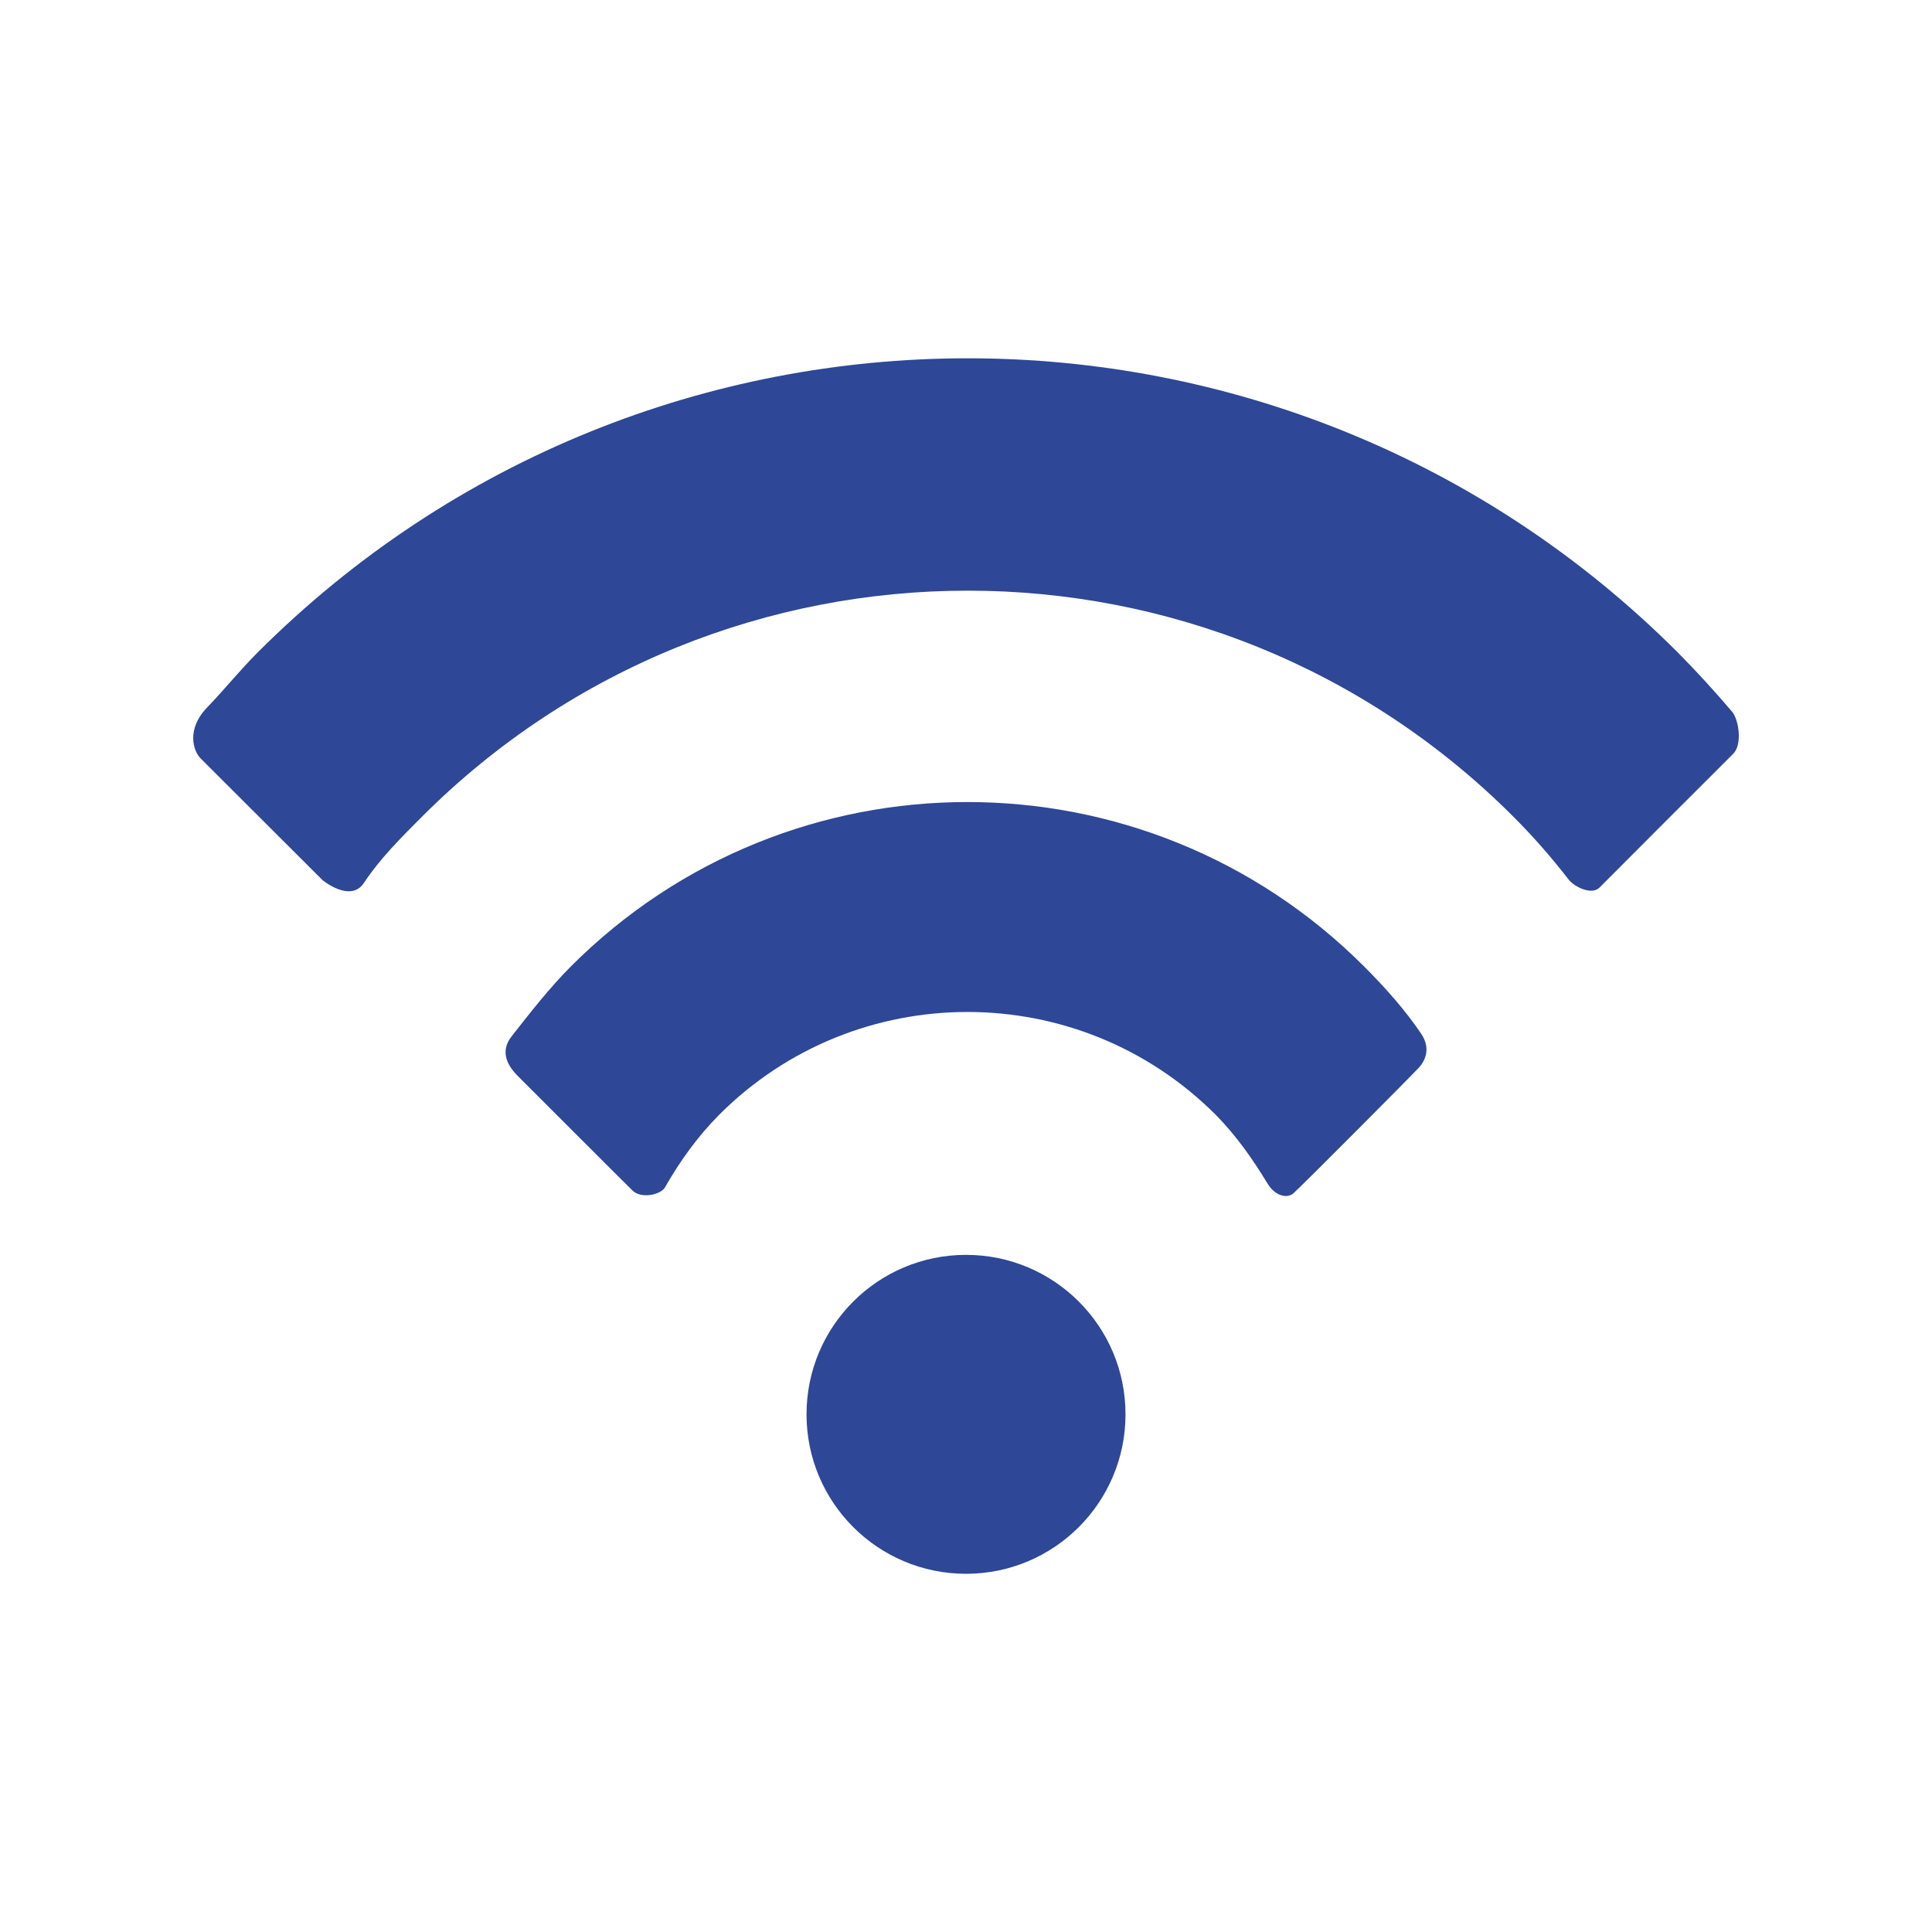
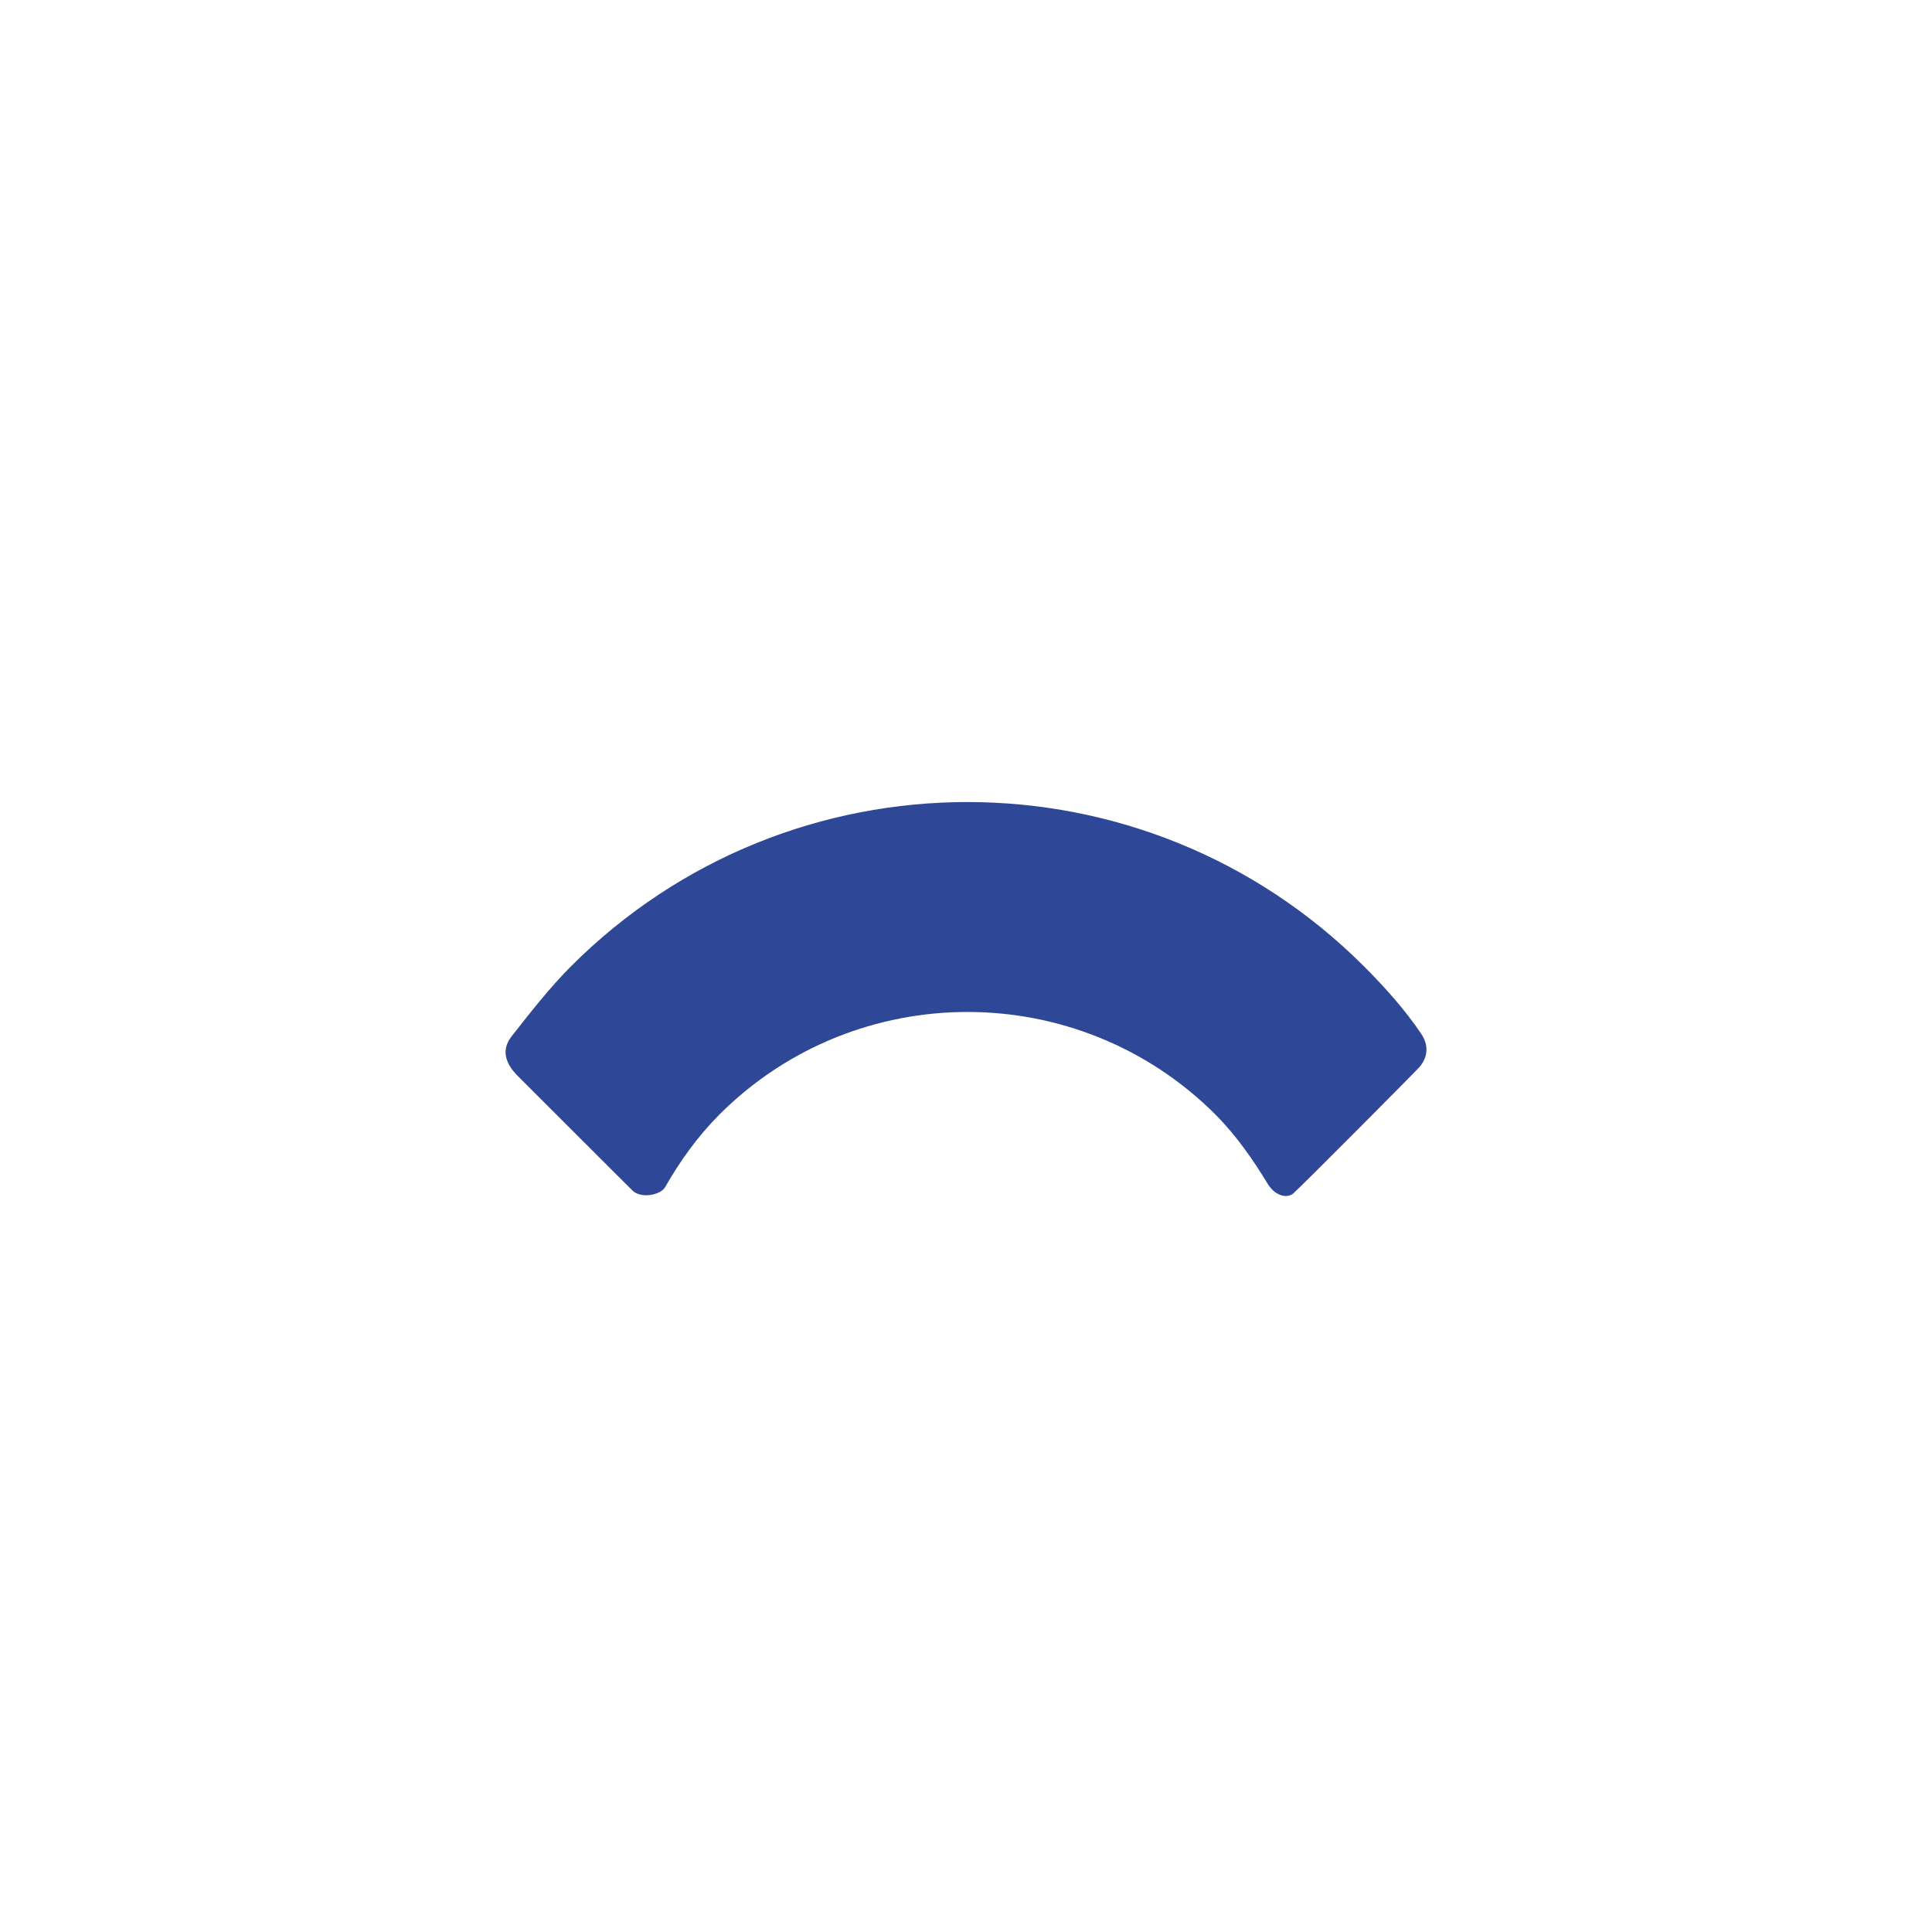
<svg xmlns="http://www.w3.org/2000/svg" width="1000px" height="1000px" version="1.1" xml:space="preserve" style="fill-rule:evenodd;clip-rule:evenodd;stroke-linejoin:round;stroke-miterlimit:2;">
  <g transform="matrix(1,0,0,1,-740.013,-260.145)">
    <g transform="matrix(5.78,0,0,5.78,-4015.25,-10015)">
-       <path d="M841.266,1841.05C839.374,1843 840.007,1844.97 840.692,1845.64C841.396,1846.34 851.581,1856.51 851.581,1856.51C851.581,1856.51 854.085,1858.6 855.301,1856.77C856.735,1854.6 858.604,1852.74 860.488,1850.85C887.48,1823.85 931.269,1823.85 958.244,1850.85C960.041,1852.65 961.691,1854.54 963.196,1856.49C963.715,1857.13 965.228,1857.89 965.945,1857.19C966.66,1856.46 977.058,1846.06 977.917,1845.21C978.769,1844.36 978.404,1842.14 977.827,1841.45C976.278,1839.63 974.668,1837.86 972.961,1836.14C937.842,1801.01 880.901,1801.01 845.777,1836.14C844.182,1837.73 842.807,1839.46 841.266,1841.05Z" style="fill:rgb(46,71,150);fill-rule:nonzero;" />
-     </g>
+       </g>
    <g transform="matrix(5.78,0,0,5.78,-4015.25,-10015)">
      <path d="M936.252,1883.75C936.937,1884.83 937.966,1885.03 938.511,1884.59C939.049,1884.14 949.223,1873.92 949.775,1873.31C950.309,1872.73 950.88,1871.61 949.97,1870.27C948.519,1868.12 946.74,1866.13 944.842,1864.23C925.22,1844.63 893.451,1844.63 873.852,1864.23C871.881,1866.21 870.209,1868.37 868.532,1870.5C867.528,1871.78 868.033,1872.99 869.018,1874C869.997,1874.97 878.557,1883.55 879.341,1884.31C880.106,1885.08 881.87,1884.72 882.268,1884.02C883.585,1881.71 885.159,1879.5 887.125,1877.52C899.382,1865.27 919.292,1865.26 931.56,1877.52C933.44,1879.42 934.917,1881.55 936.252,1883.75Z" style="fill:rgb(46,71,150);fill-rule:nonzero;" />
    </g>
    <g transform="matrix(5.78,0,0,5.78,-4015.25,-10015)">
-       <path d="M923.499,1904.36C923.499,1912.25 917.105,1918.64 909.217,1918.64C901.328,1918.64 894.934,1912.25 894.934,1904.36C894.934,1896.47 901.328,1890.08 909.217,1890.08C917.105,1890.08 923.499,1896.47 923.499,1904.36Z" style="fill:rgb(46,71,150);fill-rule:nonzero;" />
-     </g>
+       </g>
  </g>
</svg>